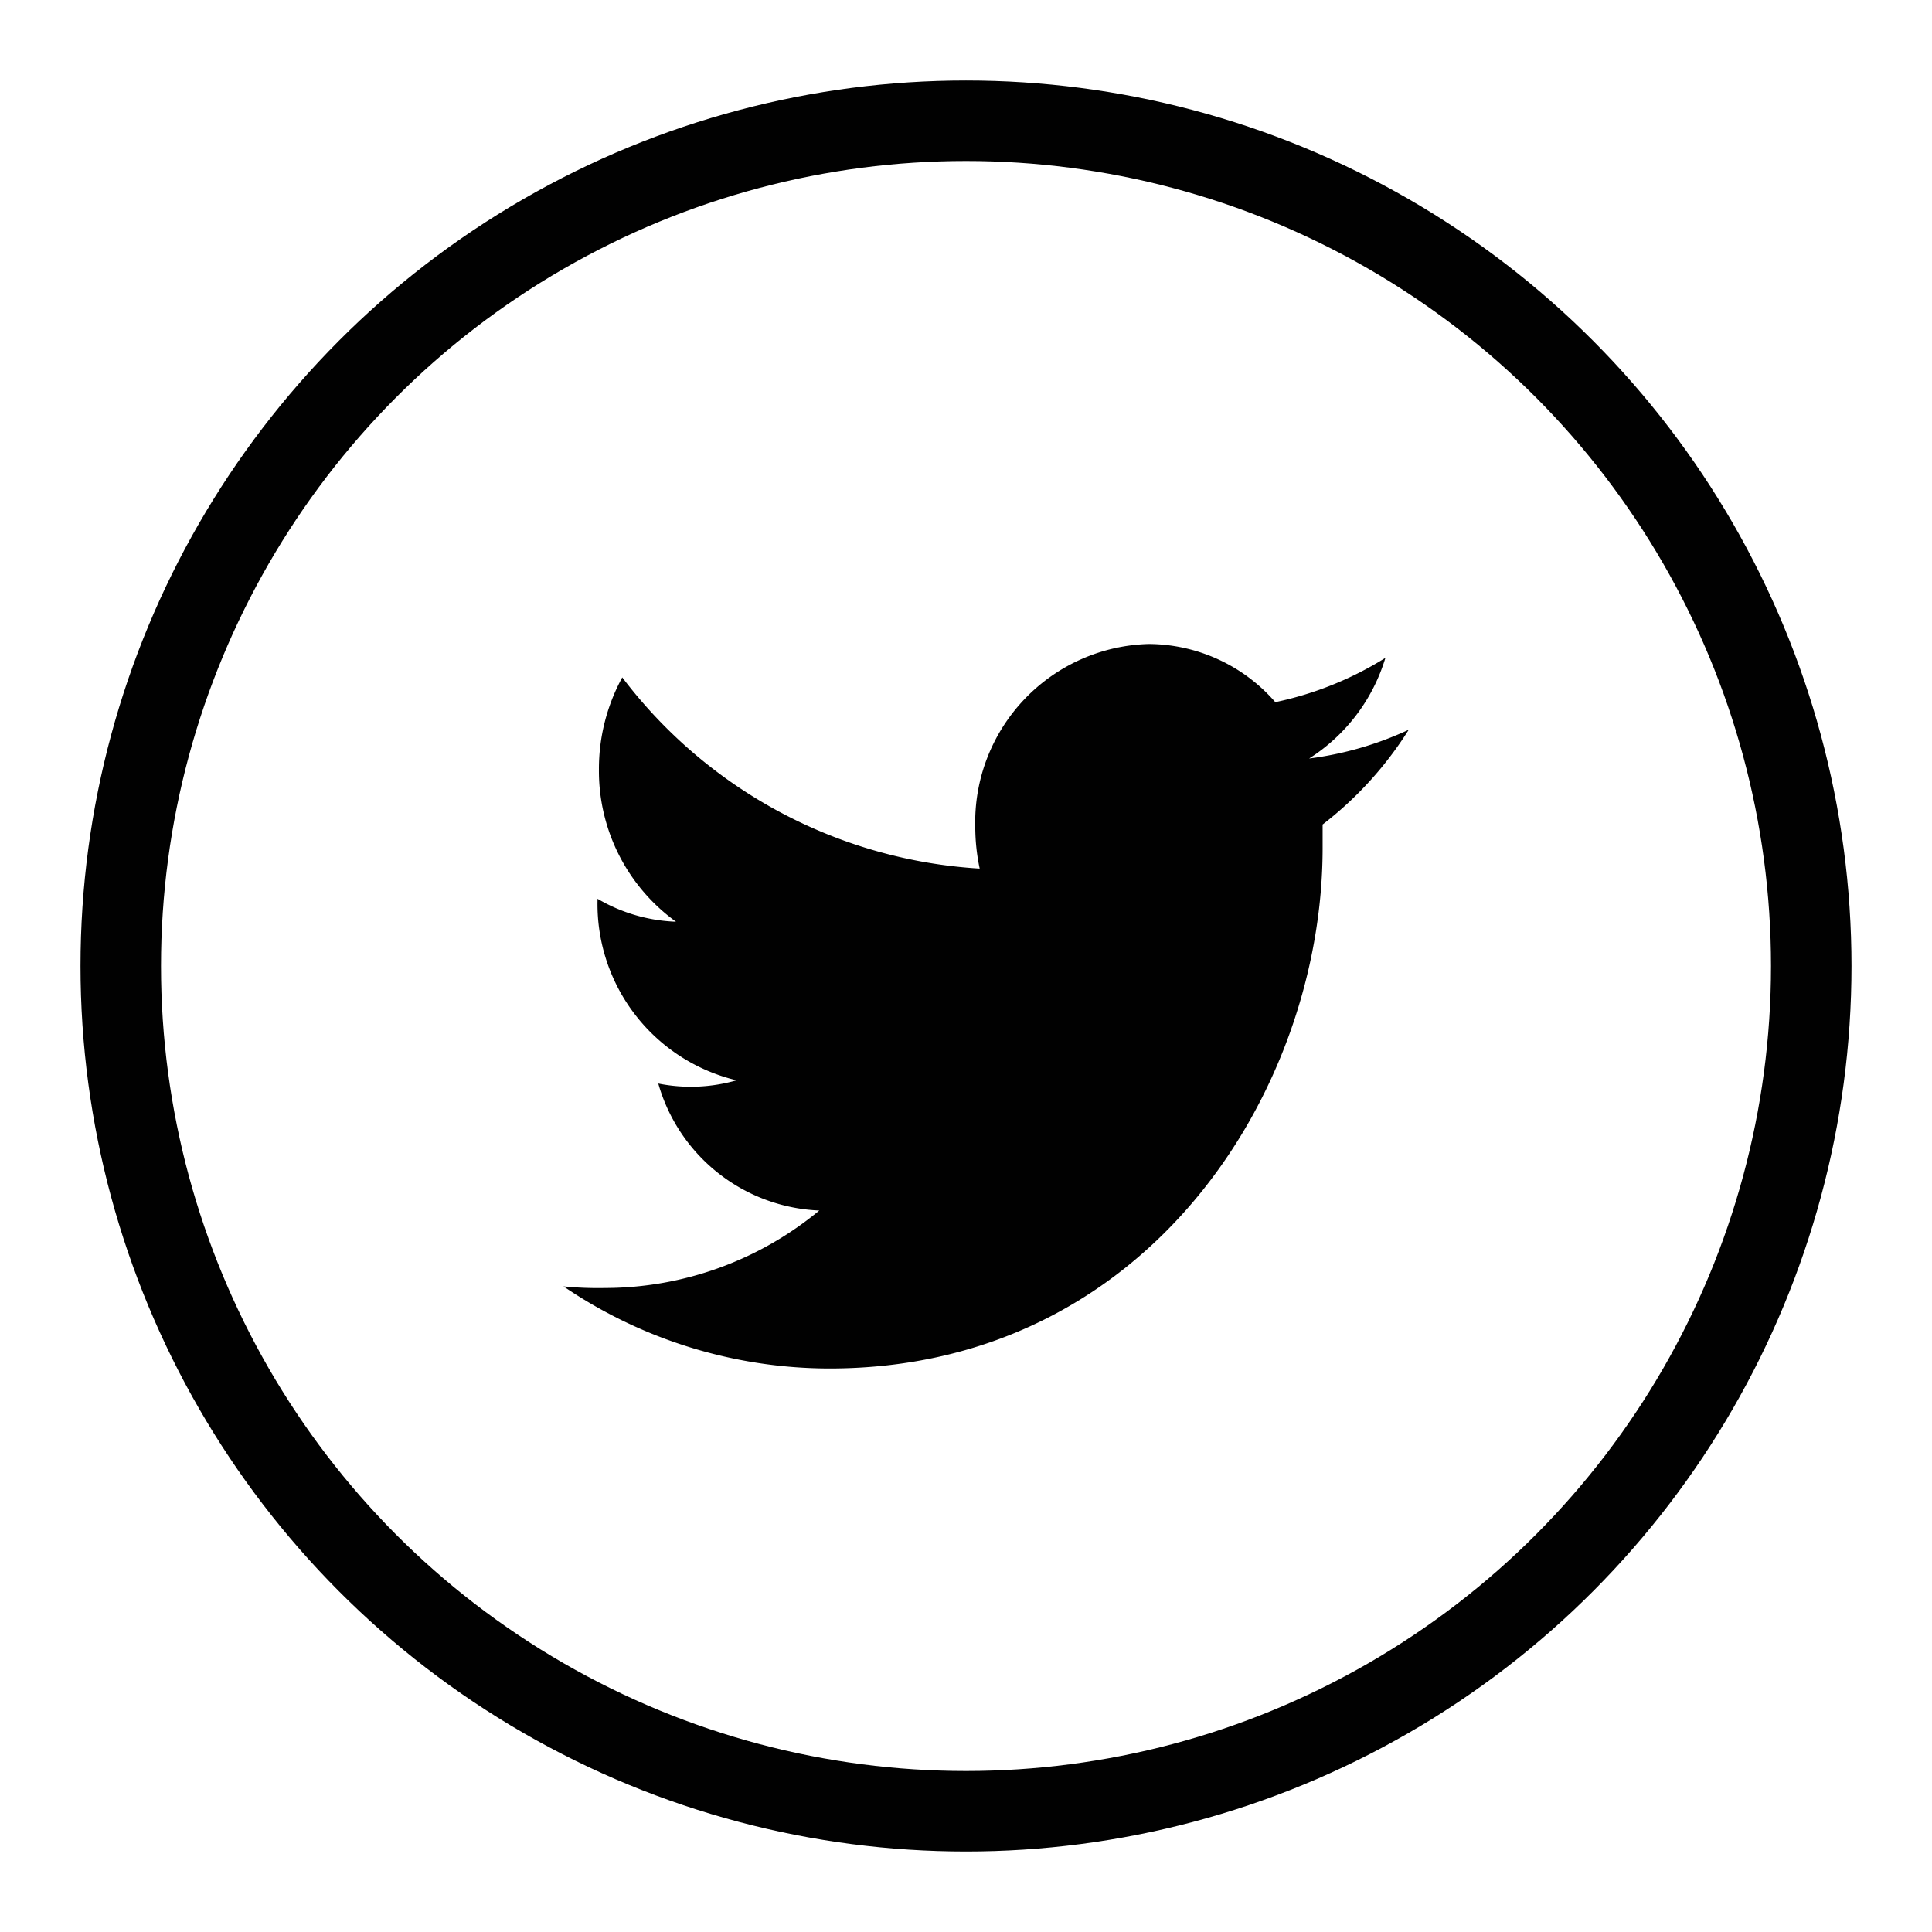
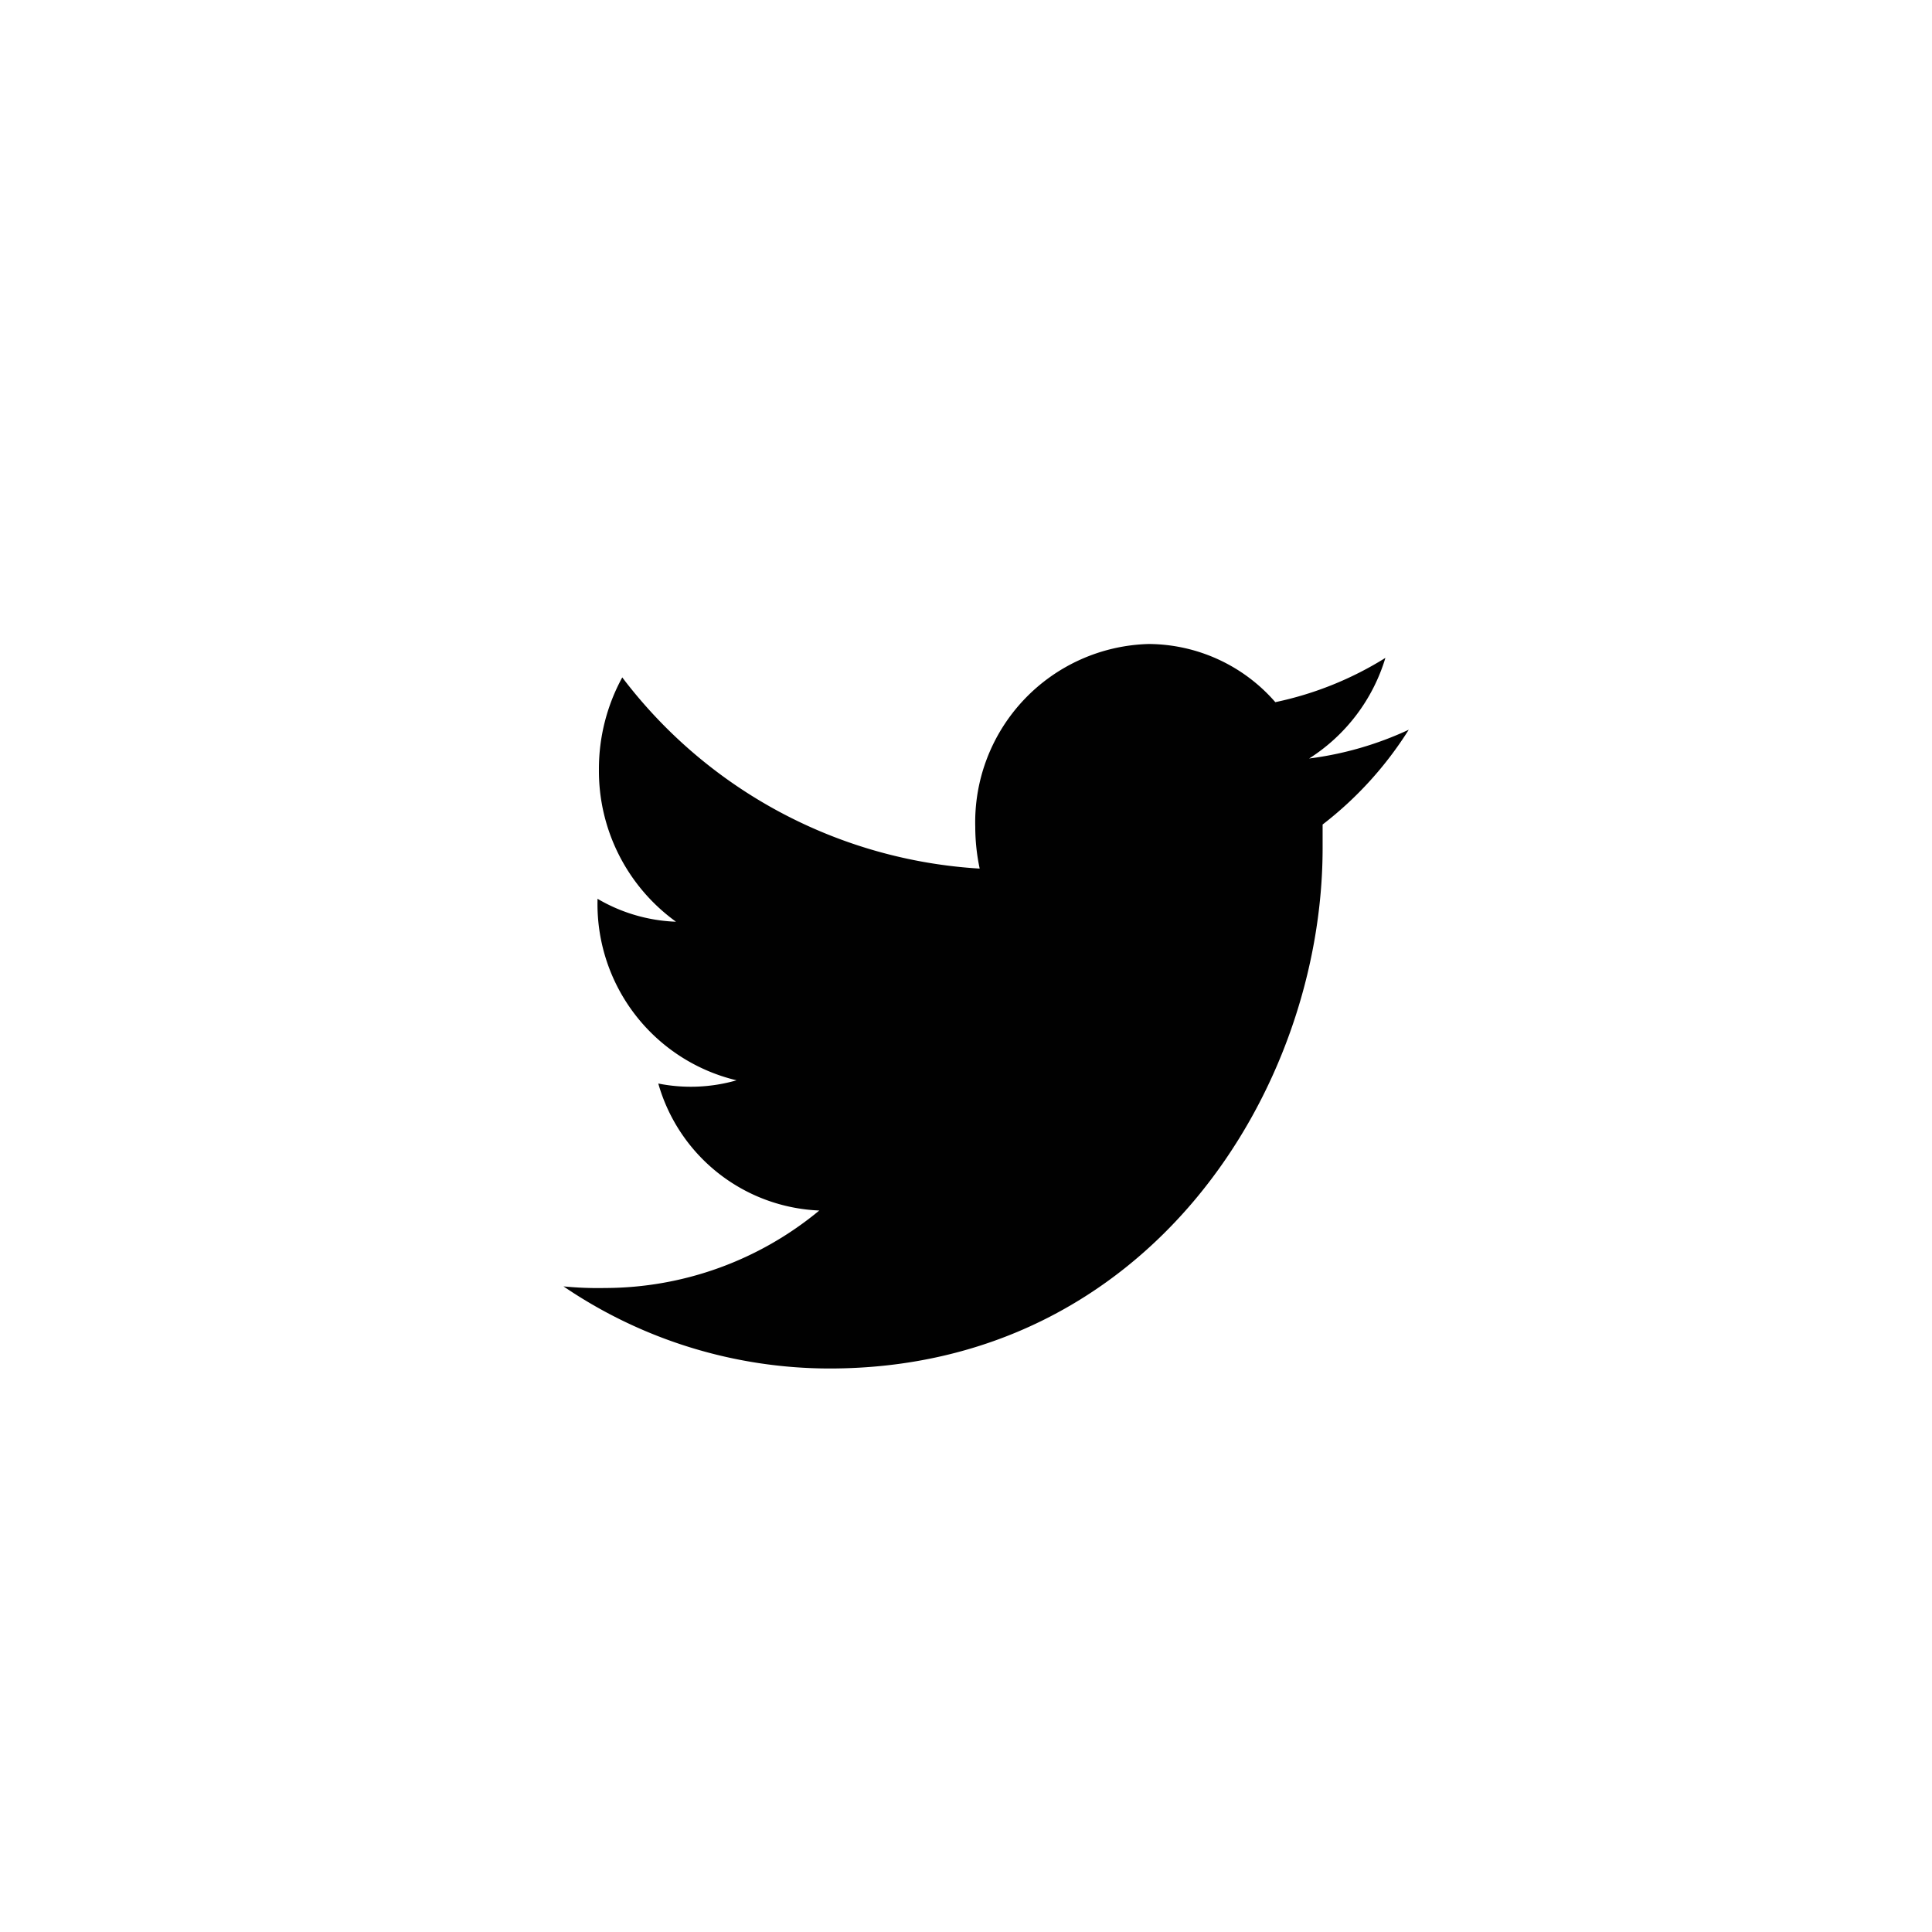
<svg xmlns="http://www.w3.org/2000/svg" viewBox="0 0 96 96" width="96" height="96" x="0" y="0">
  <defs>
    <style>.cls-1,.cls-5{fill:none;}.cls-2,.cls-6{fill:#010101;}.cls-2{clip-rule:evenodd;}.cls-3{clip-path:url(#clip-path);}.cls-4{clip-path:url(#clip-path-2);}.cls-5{stroke:#010101;stroke-miterlimit:10;stroke-width:8px;}.cls-6{fill-rule:evenodd;}.cls-7{clip-path:url(#clip-path-3);}</style>
    <clipPath id="clip-path" transform="translate(4 4)">
-       <circle class="cls-1" cx="44" cy="44" r="44" />
-     </clipPath>
+       </clipPath>
    <clipPath id="clip-path-2" transform="translate(4 4)">
      <rect class="cls-1" x="-200" y="-80" width="1328" height="1168" />
    </clipPath>
    <clipPath id="clip-path-3" transform="translate(4 4)">
-       <path class="cls-2" d="M61.05,33.69a9,9,0,0,0,3.79-5,16.86,16.86,0,0,1-5.47,2.2A8.39,8.39,0,0,0,53.08,28a8.86,8.86,0,0,0-8.62,9.09,10.1,10.1,0,0,0,.22,2.07,24.09,24.09,0,0,1-17.76-9.5,9.48,9.48,0,0,0-1.16,4.57,9.24,9.24,0,0,0,3.83,7.57,8.28,8.28,0,0,1-3.9-1.14v.11a9,9,0,0,0,6.91,8.91,8.24,8.24,0,0,1-3.89.16,8.69,8.69,0,0,0,8,6.31A16.73,16.73,0,0,1,26.06,60,17.41,17.41,0,0,1,24,59.92,23.53,23.53,0,0,0,37.21,64c15.85,0,24.51-13.85,24.51-25.86,0-.39,0-.79,0-1.17A18.09,18.09,0,0,0,66,32.26,16.7,16.7,0,0,1,61.05,33.69Z" />
-     </clipPath>
+       </clipPath>
  </defs>
  <g id="Capa_2" data-name="Capa 2">
    <g id="Capa_1-2" data-name="Capa 1">
      <g class="cls-3">
        <g class="cls-4">
-           <circle class="cls-5" cx="48" cy="48" r="44" />
-         </g>
+           </g>
      </g>
      <path class="cls-6" d="M61.05,33.69a9,9,0,0,0,3.79-5,16.86,16.86,0,0,1-5.47,2.2A8.39,8.39,0,0,0,53.08,28a8.86,8.86,0,0,0-8.62,9.09,10.1,10.1,0,0,0,.22,2.07,24.09,24.09,0,0,1-17.76-9.5,9.48,9.48,0,0,0-1.16,4.57,9.24,9.24,0,0,0,3.83,7.57,8.28,8.28,0,0,1-3.9-1.14v.11a9,9,0,0,0,6.91,8.91,8.24,8.24,0,0,1-3.89.16,8.69,8.69,0,0,0,8,6.31A16.73,16.73,0,0,1,26.06,60,17.41,17.41,0,0,1,24,59.92,23.53,23.53,0,0,0,37.21,64c15.85,0,24.51-13.85,24.51-25.86,0-.39,0-.79,0-1.17A18.09,18.09,0,0,0,66,32.26,16.7,16.7,0,0,1,61.05,33.69Z" transform="translate(4 4)" />
    </g>
  </g>
</svg>